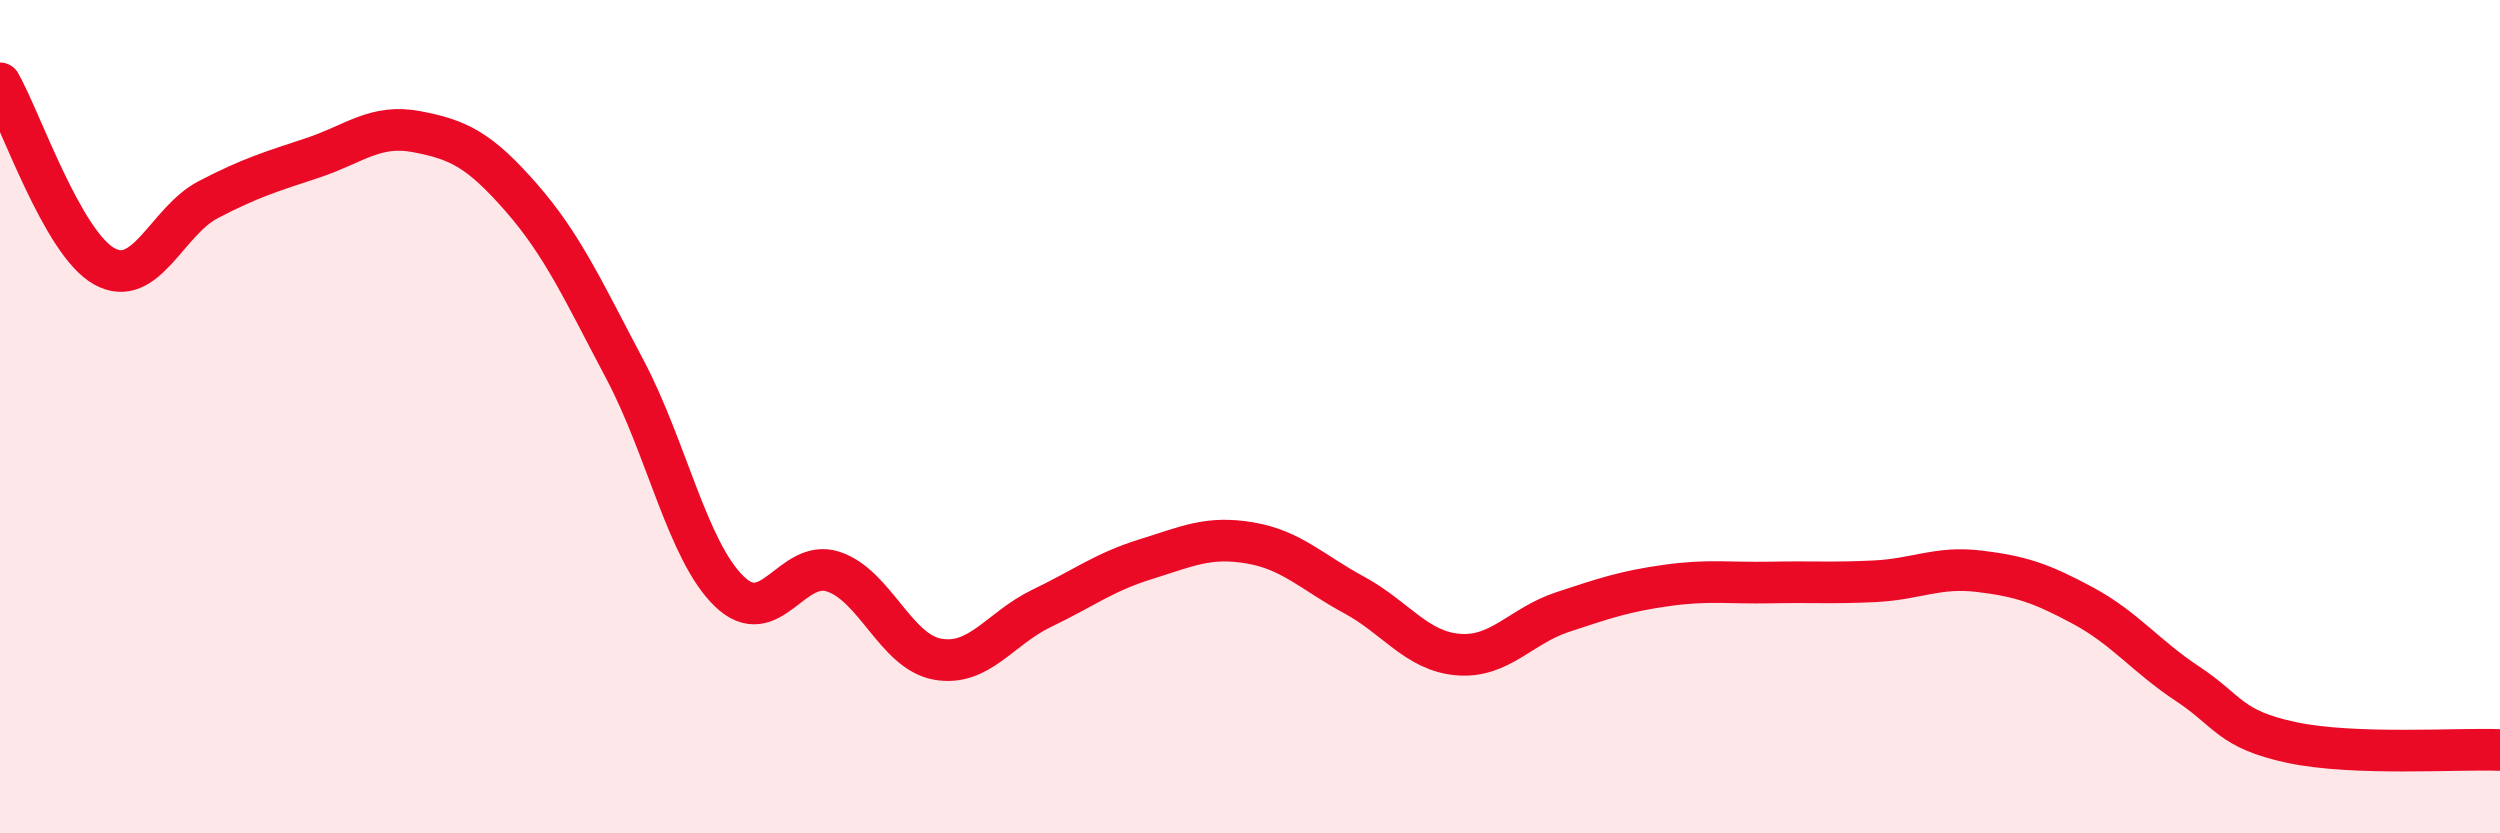
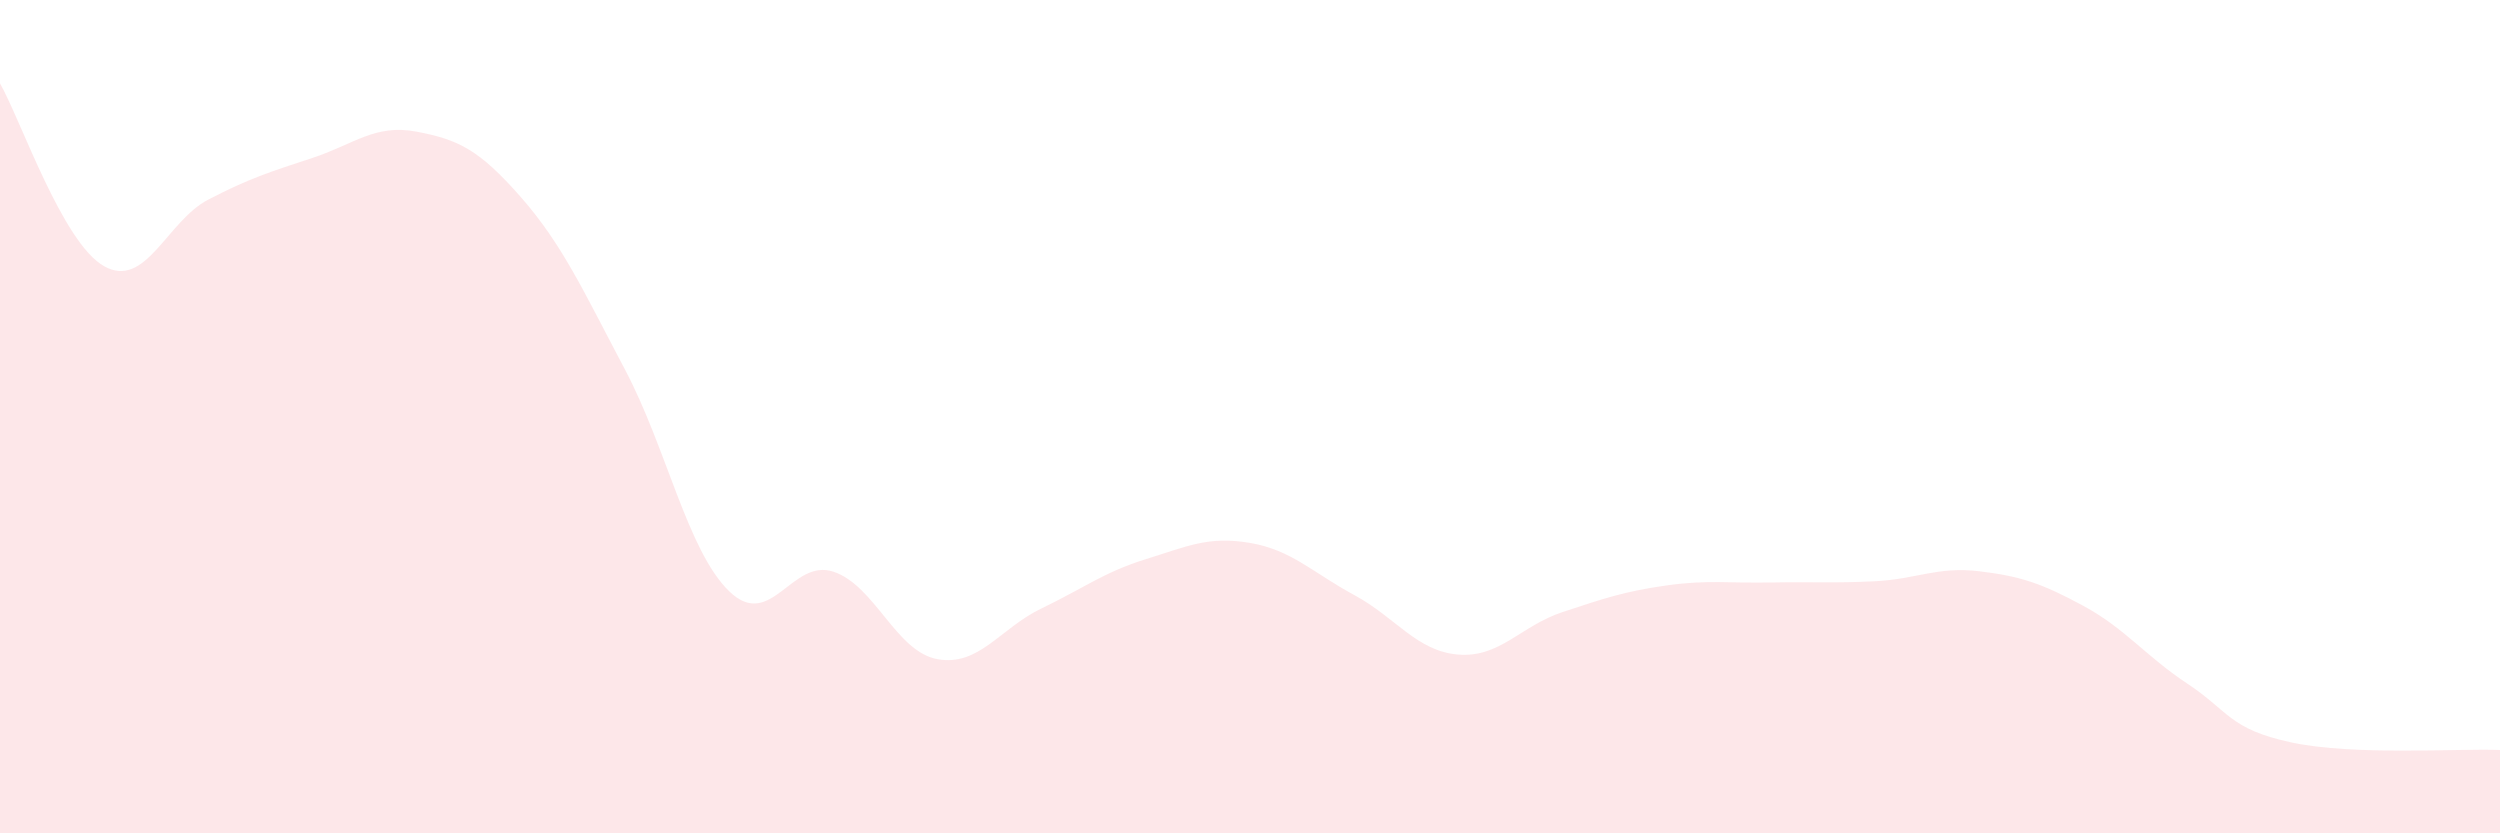
<svg xmlns="http://www.w3.org/2000/svg" width="60" height="20" viewBox="0 0 60 20">
  <path d="M 0,2 C 0.5,2.88 1.5,5.83 2.5,6.39 C 3.5,6.95 4,5.31 5,4.79 C 6,4.27 6.5,4.12 7.5,3.79 C 8.5,3.46 9,2.97 10,3.16 C 11,3.35 11.5,3.59 12.5,4.73 C 13.5,5.87 14,6.98 15,8.87 C 16,10.76 16.5,13.22 17.5,14.19 C 18.5,15.16 19,13.39 20,13.72 C 21,14.05 21.5,15.64 22.5,15.82 C 23.5,16 24,15.08 25,14.6 C 26,14.12 26.5,13.73 27.5,13.42 C 28.5,13.11 29,12.86 30,13.03 C 31,13.2 31.5,13.74 32.5,14.28 C 33.5,14.82 34,15.63 35,15.71 C 36,15.79 36.5,15.02 37.5,14.69 C 38.5,14.36 39,14.19 40,14.05 C 41,13.91 41.5,14 42.5,13.98 C 43.5,13.96 44,14 45,13.95 C 46,13.9 46.5,13.59 47.5,13.71 C 48.5,13.83 49,14 50,14.54 C 51,15.08 51.5,15.75 52.5,16.41 C 53.5,17.07 53.5,17.5 55,17.82 C 56.5,18.14 59,17.96 60,18L60 20L0 20Z" fill="#EB0A25" opacity="0.1" stroke-linecap="round" stroke-linejoin="round" />
-   <path d="M 0,2 C 0.5,2.88 1.5,5.83 2.5,6.39 C 3.5,6.95 4,5.31 5,4.79 C 6,4.27 6.5,4.12 7.5,3.79 C 8.5,3.46 9,2.97 10,3.16 C 11,3.35 11.5,3.59 12.5,4.73 C 13.5,5.87 14,6.98 15,8.87 C 16,10.76 16.5,13.22 17.5,14.19 C 18.5,15.16 19,13.39 20,13.72 C 21,14.05 21.5,15.64 22.5,15.82 C 23.5,16 24,15.08 25,14.6 C 26,14.12 26.5,13.73 27.5,13.42 C 28.5,13.11 29,12.86 30,13.03 C 31,13.2 31.5,13.74 32.5,14.28 C 33.5,14.82 34,15.63 35,15.71 C 36,15.79 36.5,15.02 37.5,14.69 C 38.5,14.36 39,14.19 40,14.05 C 41,13.91 41.5,14 42.5,13.98 C 43.5,13.96 44,14 45,13.95 C 46,13.9 46.5,13.59 47.5,13.71 C 48.5,13.83 49,14 50,14.54 C 51,15.08 51.5,15.75 52.5,16.41 C 53.5,17.07 53.5,17.5 55,17.82 C 56.5,18.14 59,17.96 60,18" stroke="#EB0A25" stroke-width="1" fill="none" stroke-linecap="round" stroke-linejoin="round" />
</svg>